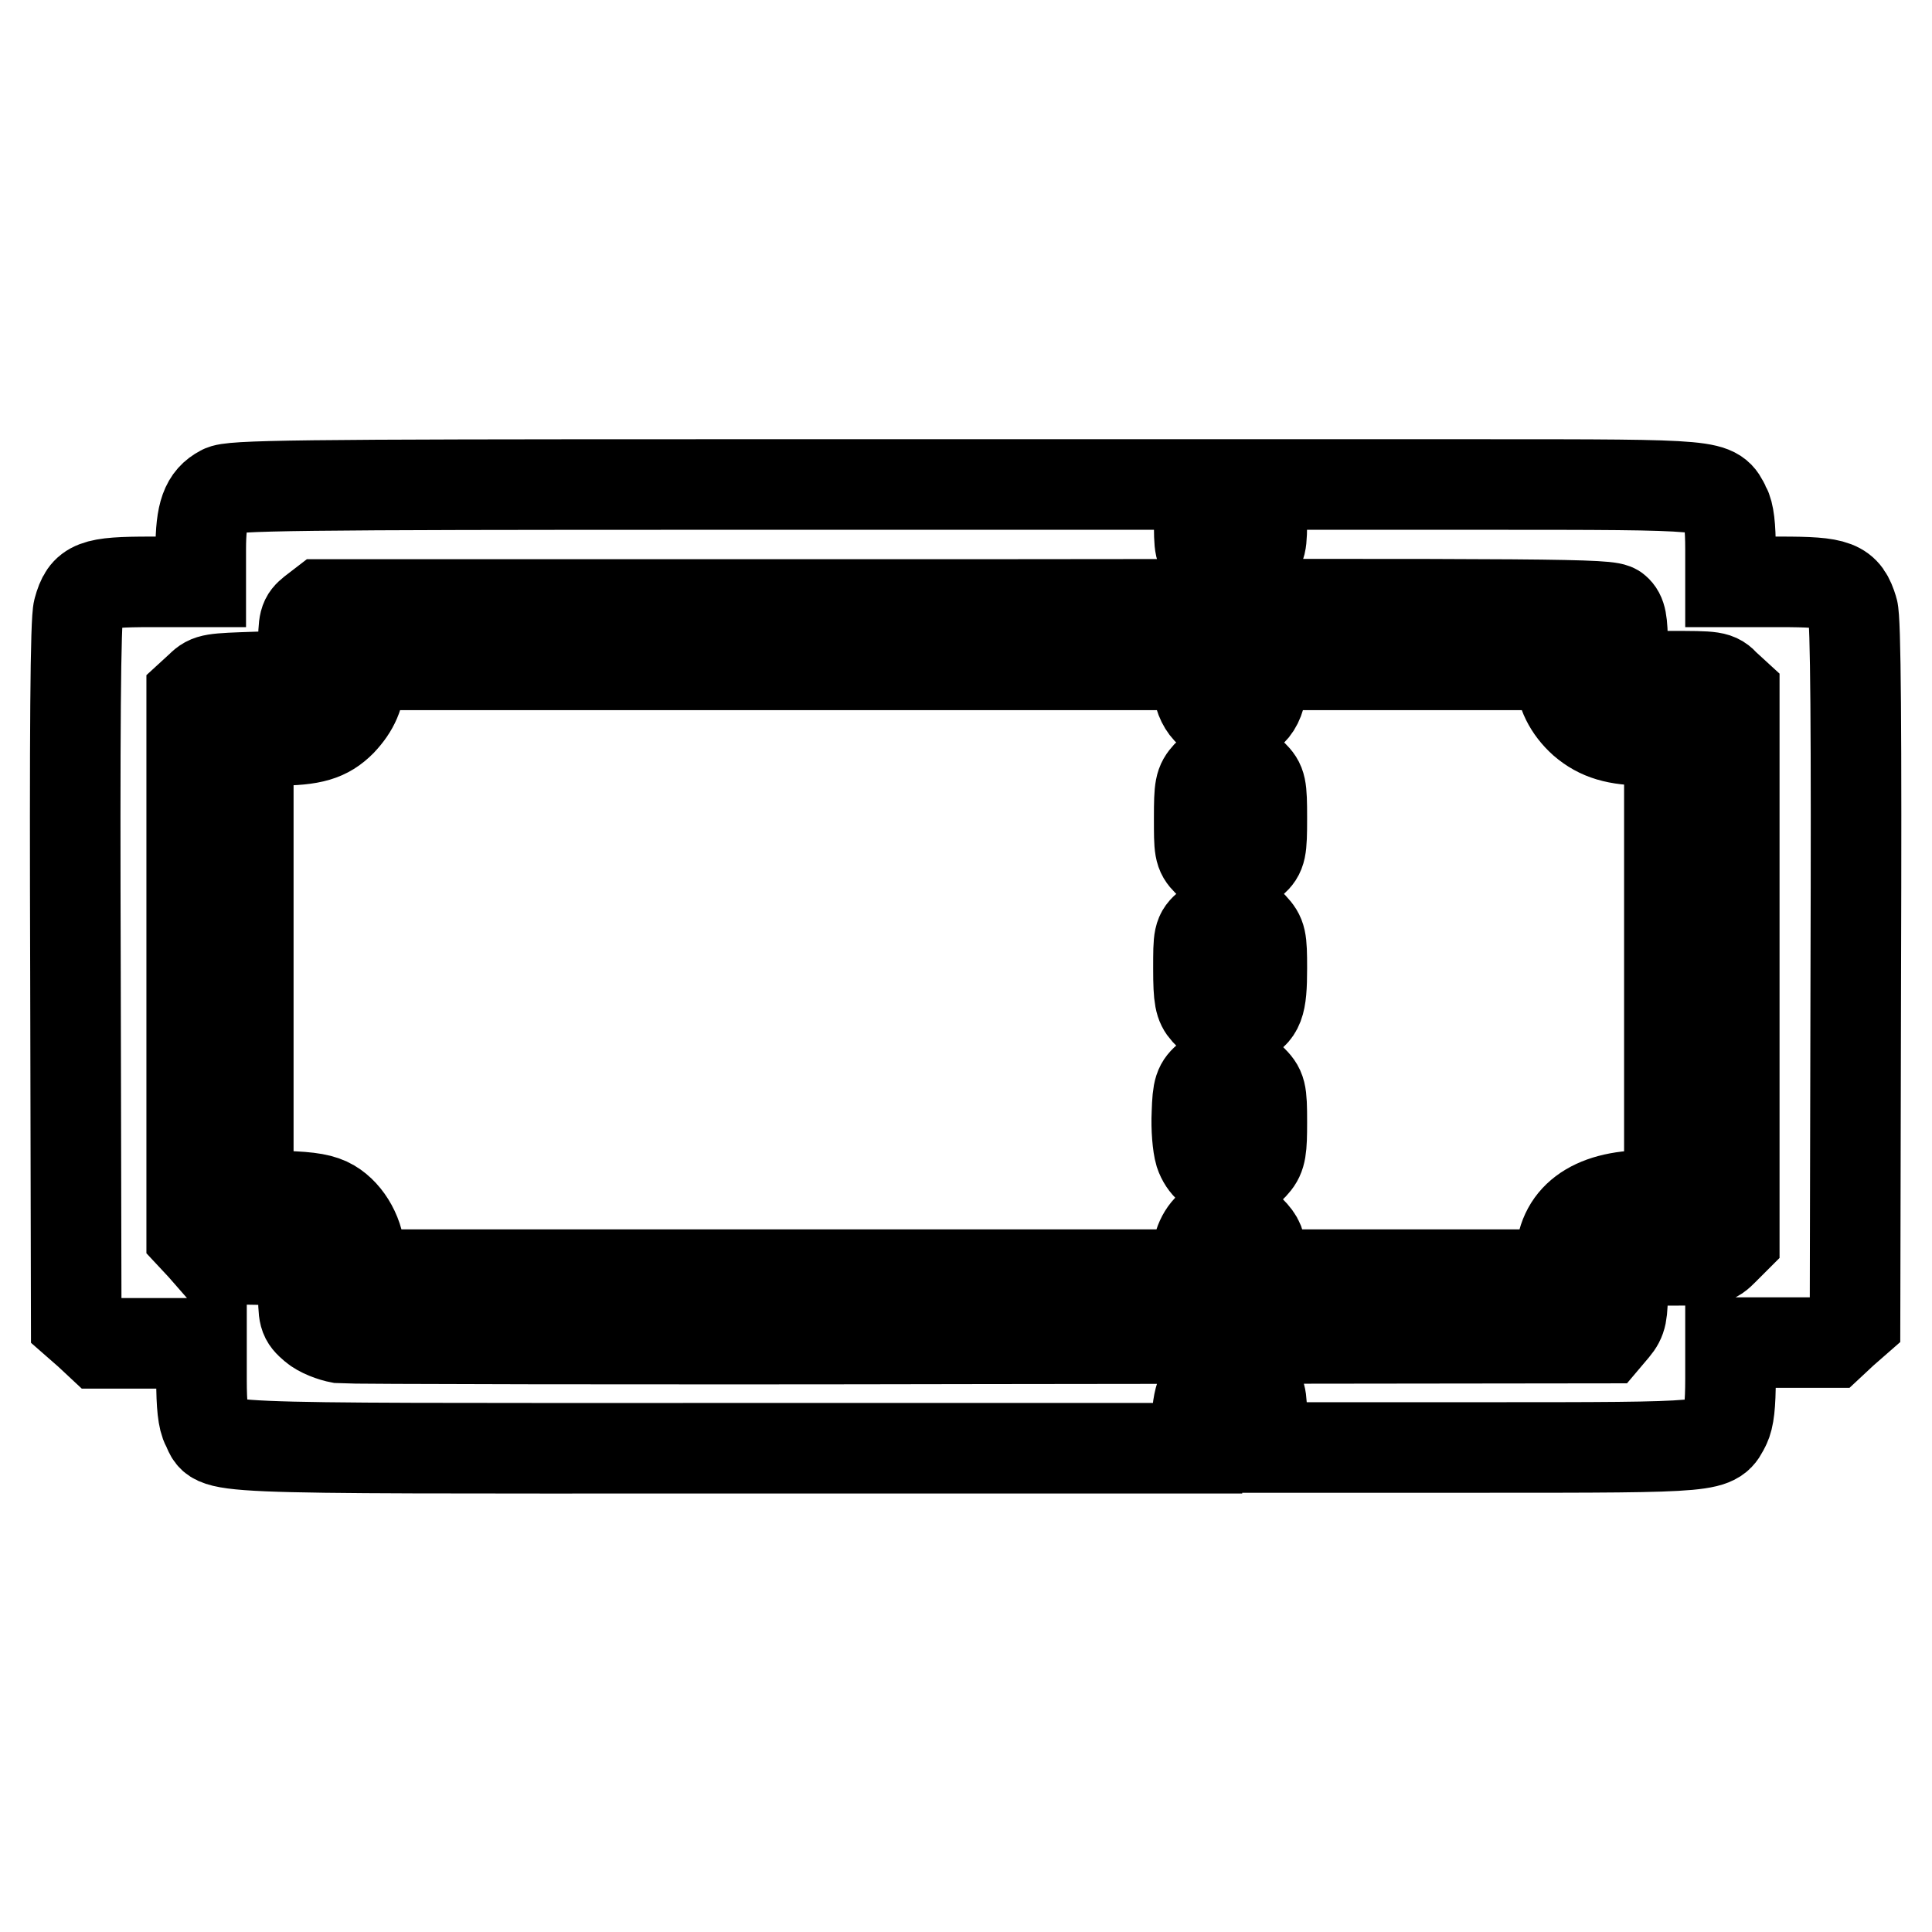
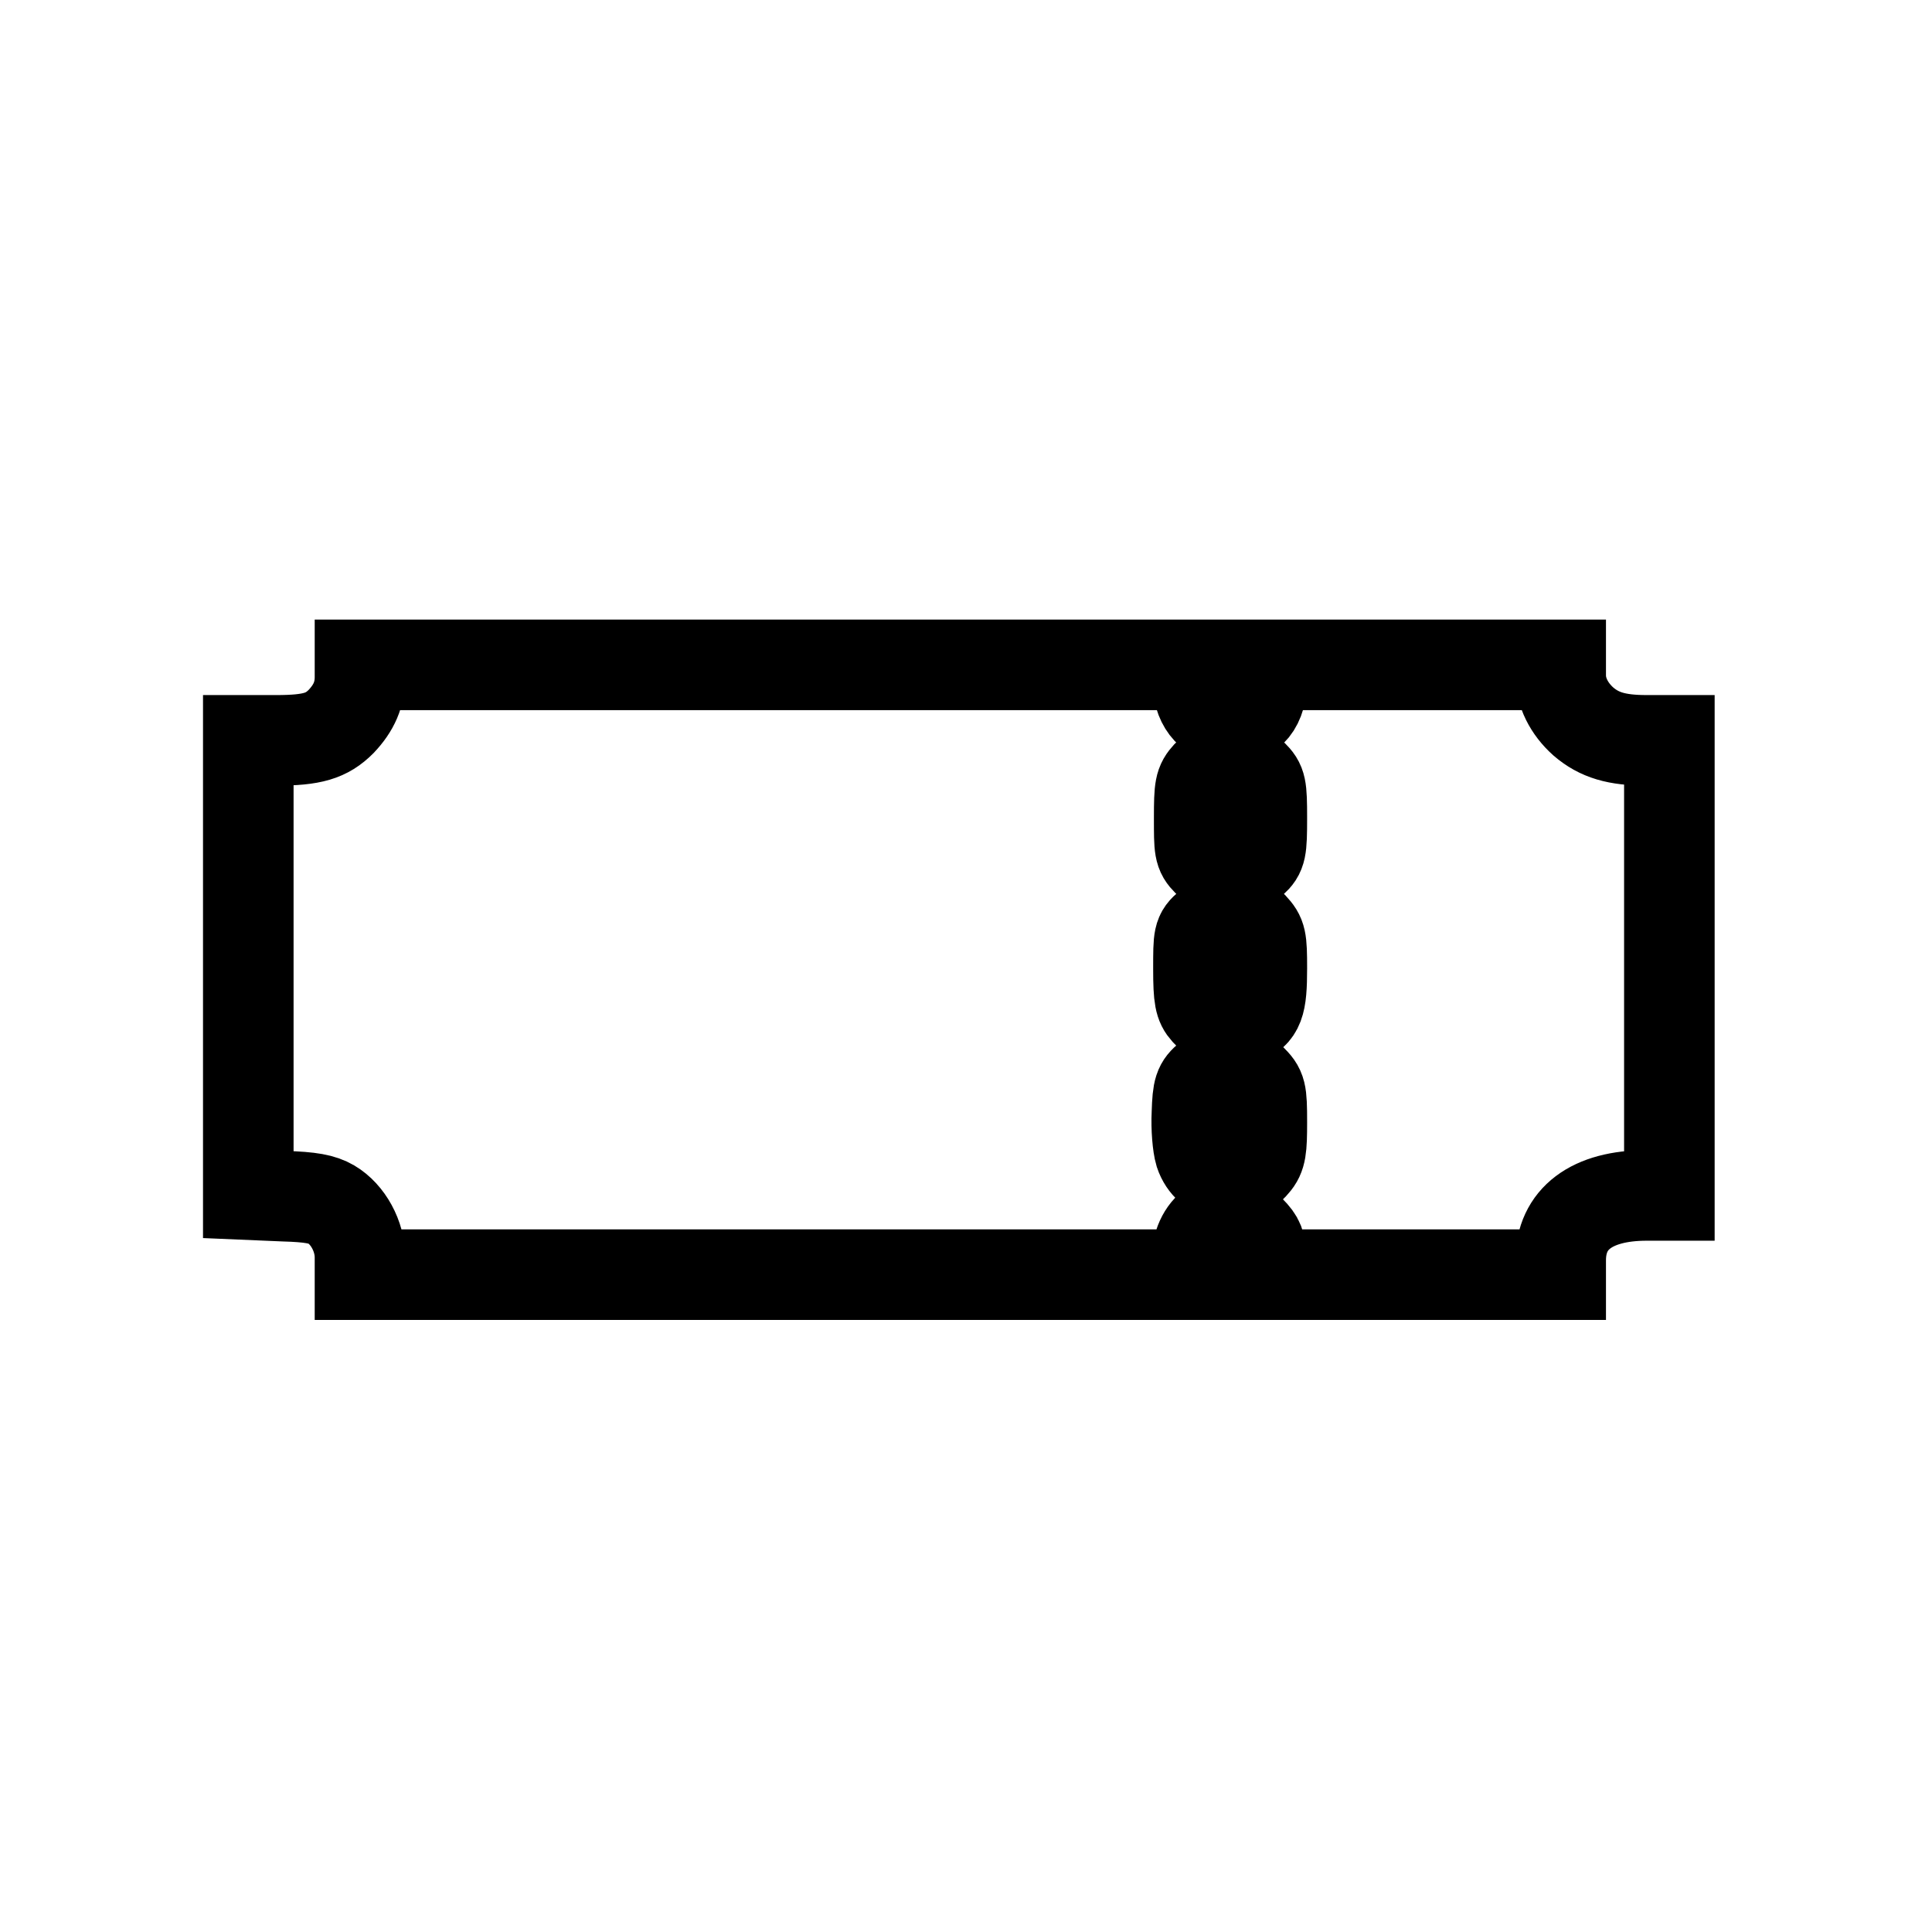
<svg xmlns="http://www.w3.org/2000/svg" version="1.1" x="0px" y="0px" viewBox="0 0 256 256" enable-background="new 0 0 256 256" xml:space="preserve">
  <g>
    <g>
      <g>
-         <path stroke-width="12" fill-opacity="0" stroke="#000000" d="M29.4,65c-2.1,1.1-2.8,3-2.8,7.8v4.3H20c-7.6,0-8.7,0.4-9.6,3.7C10,82.1,9.9,97,10,128.9l0.1,46.3l1.6,1.4l1.5,1.4H20h6.7v4.8c0,3.4,0.2,5.3,0.7,6.2c1.6,3.1-2.7,2.9,67.4,2.9h63.8v-3.1c0-3.6,0.8-5.5,2.6-6.4c2-0.9,3.1-0.7,4.6,0.8c1.3,1.3,1.4,1.7,1.4,5v3.6h28.9c31.8,0,31,0,32.5-2.9c0.5-1,0.7-2.8,0.7-6.2v-4.8h6.7h6.7l1.5-1.4l1.6-1.4l0.1-46.3c0.1-32,0-46.8-0.4-48c-1-3.3-2.1-3.7-9.6-3.7h-6.6v-4.3c0-3-0.2-4.8-0.7-5.7c-1.5-2.9-0.7-2.9-32.5-2.9h-28.9v4.1c0,3.9,0,4.2-1.4,5.5c-1.8,1.7-3.8,1.8-5.6,0.2c-1.3-1.1-1.3-1.3-1.3-5.5v-4.3h-64C39,64.2,30.5,64.3,29.4,65z M214.1,80.8c0.7,0.6,0.9,1.5,0.9,4.8v4h6.2c6,0,6.3,0,7.4,1.2l1.2,1.1V128v36.2l-1.4,1.4C227,167,227,167,221,167h-6v3.8c0,3.3-0.1,4-1.1,5.2l-1.1,1.3l-82.9,0.1c-45.5,0.1-83.7,0-84.8-0.1c-1.1-0.2-2.7-0.8-3.5-1.5c-1.4-1.2-1.4-1.4-1.4-5v-3.7l-6-0.2l-6-0.1l-1.4-1.6l-1.4-1.5v-35.8V92.1l1.2-1.1c1.1-1.1,1.6-1.1,7.4-1.3l6.2-0.2v-3.7c0-3.5,0.1-3.8,1.2-4.7l1.3-1h85.3C206.6,80,213.3,80,214.1,80.8z" />
        <path stroke-width="12" fill-opacity="0" stroke="#000000" d="M47.7,89.7c0,2.3-0.8,4.1-2.5,5.9c-1.9,1.9-3.8,2.5-8.6,2.5h-3.7v30.1v30.1l4.7,0.2c3.6,0.1,5.1,0.4,6.3,1.1c2.2,1.3,3.8,4.2,3.8,7v2.3h55.4h55.3l0.2-2.5c0.4-4.4,4.2-6.2,7.1-3.3c1.1,1.1,1.4,1.8,1.4,3.6v2.2H187h19.8V167c0-5.5,4.1-8.6,11.4-8.6h3v-30.1V98.1h-3c-4,0-6.3-0.7-8.4-2.5c-1.9-1.7-3-3.9-3-6.1v-1.4H187h-19.8v2c0,3.3-1.5,5.2-4.2,5.2c-2.4,0-4.1-1.7-4.3-4.7l-0.2-2.5h-55.4H47.7V89.7z M166,102.7c1.1,1.1,1.2,1.5,1.2,5.7s-0.1,4.7-1.2,5.7c-1.6,1.7-4.4,1.6-6,0c-1.1-1.1-1.1-1.6-1.1-5.7s0.1-4.6,1.1-5.7C161.6,101,164.4,101,166,102.7z M166,122.8c1.1,1.2,1.2,1.6,1.2,5.5c0,4.9-0.4,5.9-2.6,6.9c-1.9,0.8-3.3,0.4-4.8-1.2c-0.8-0.9-1-1.7-1-5.6c0-4.3,0-4.6,1.3-5.7C162,121.1,164.3,121.2,166,122.8z M165.8,143c1.3,1.3,1.4,1.6,1.4,5.7c0,3.5-0.1,4.5-1,5.5c-2.1,2.6-6.1,1.9-7.2-1.4c-0.3-1-0.5-3.3-0.4-5.3c0.1-3.2,0.3-3.7,1.5-4.7C162,141.2,164,141.3,165.8,143z" />
      </g>
    </g>
  </g>
</svg>